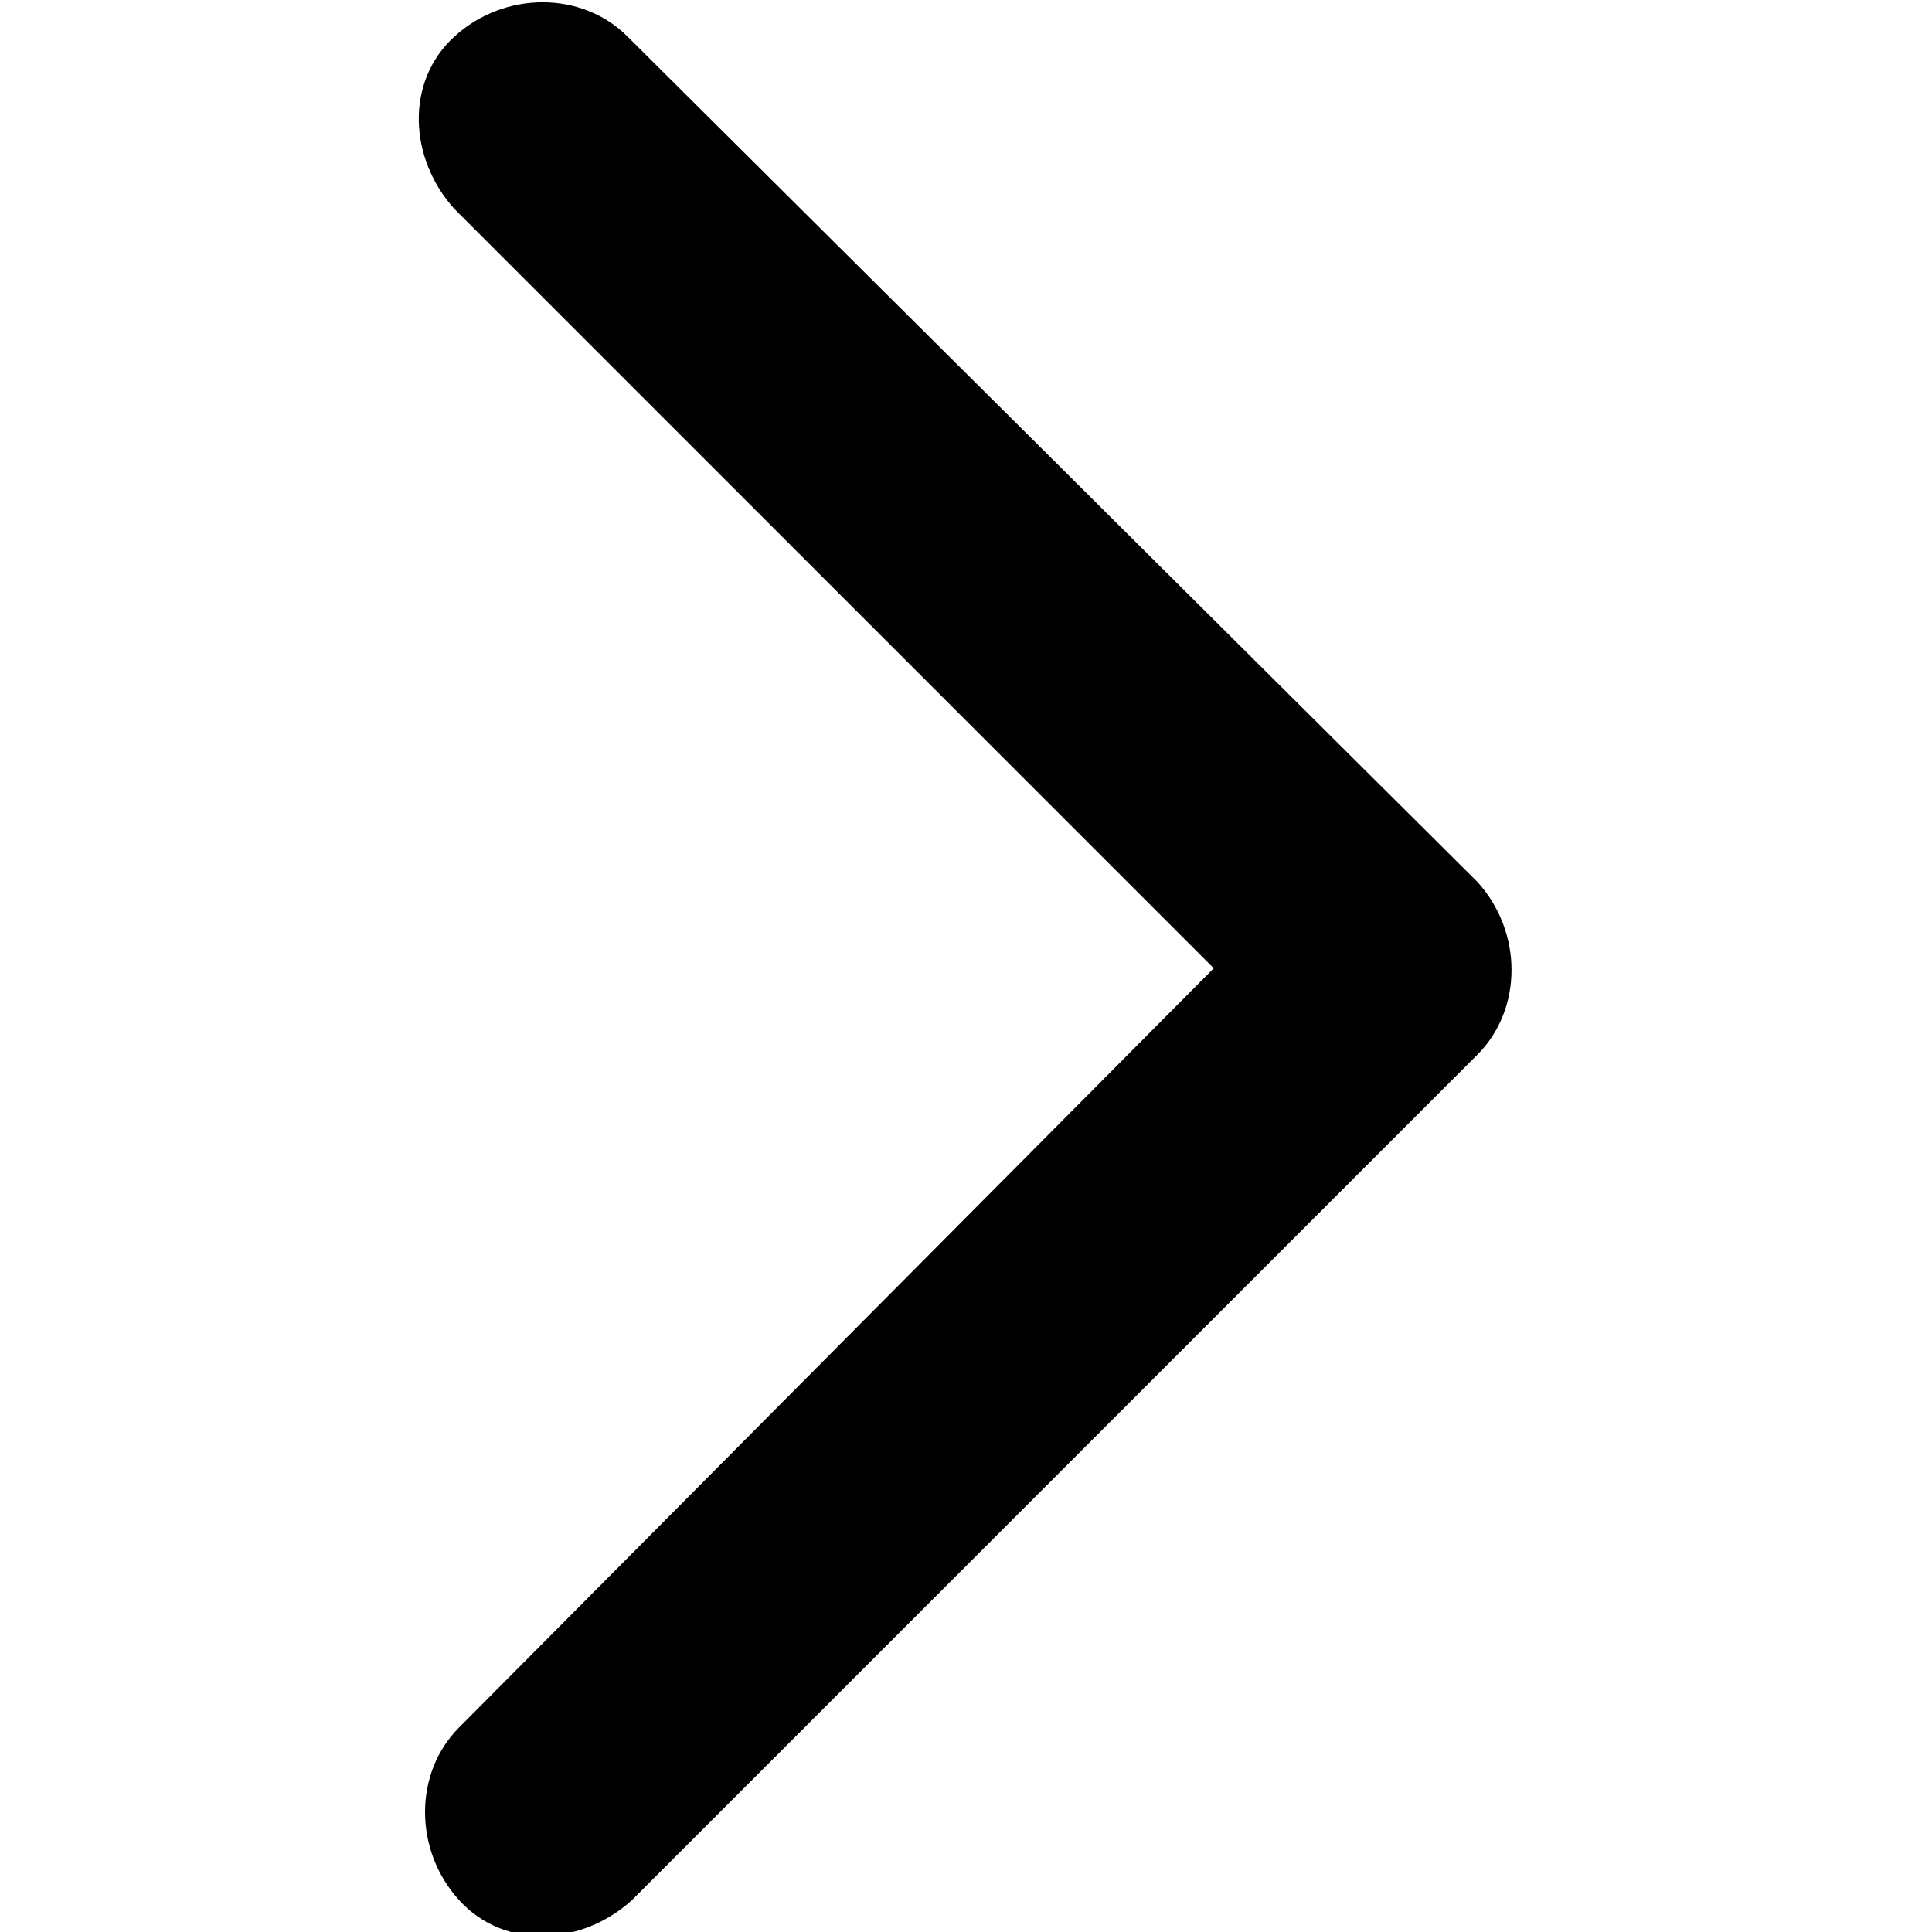
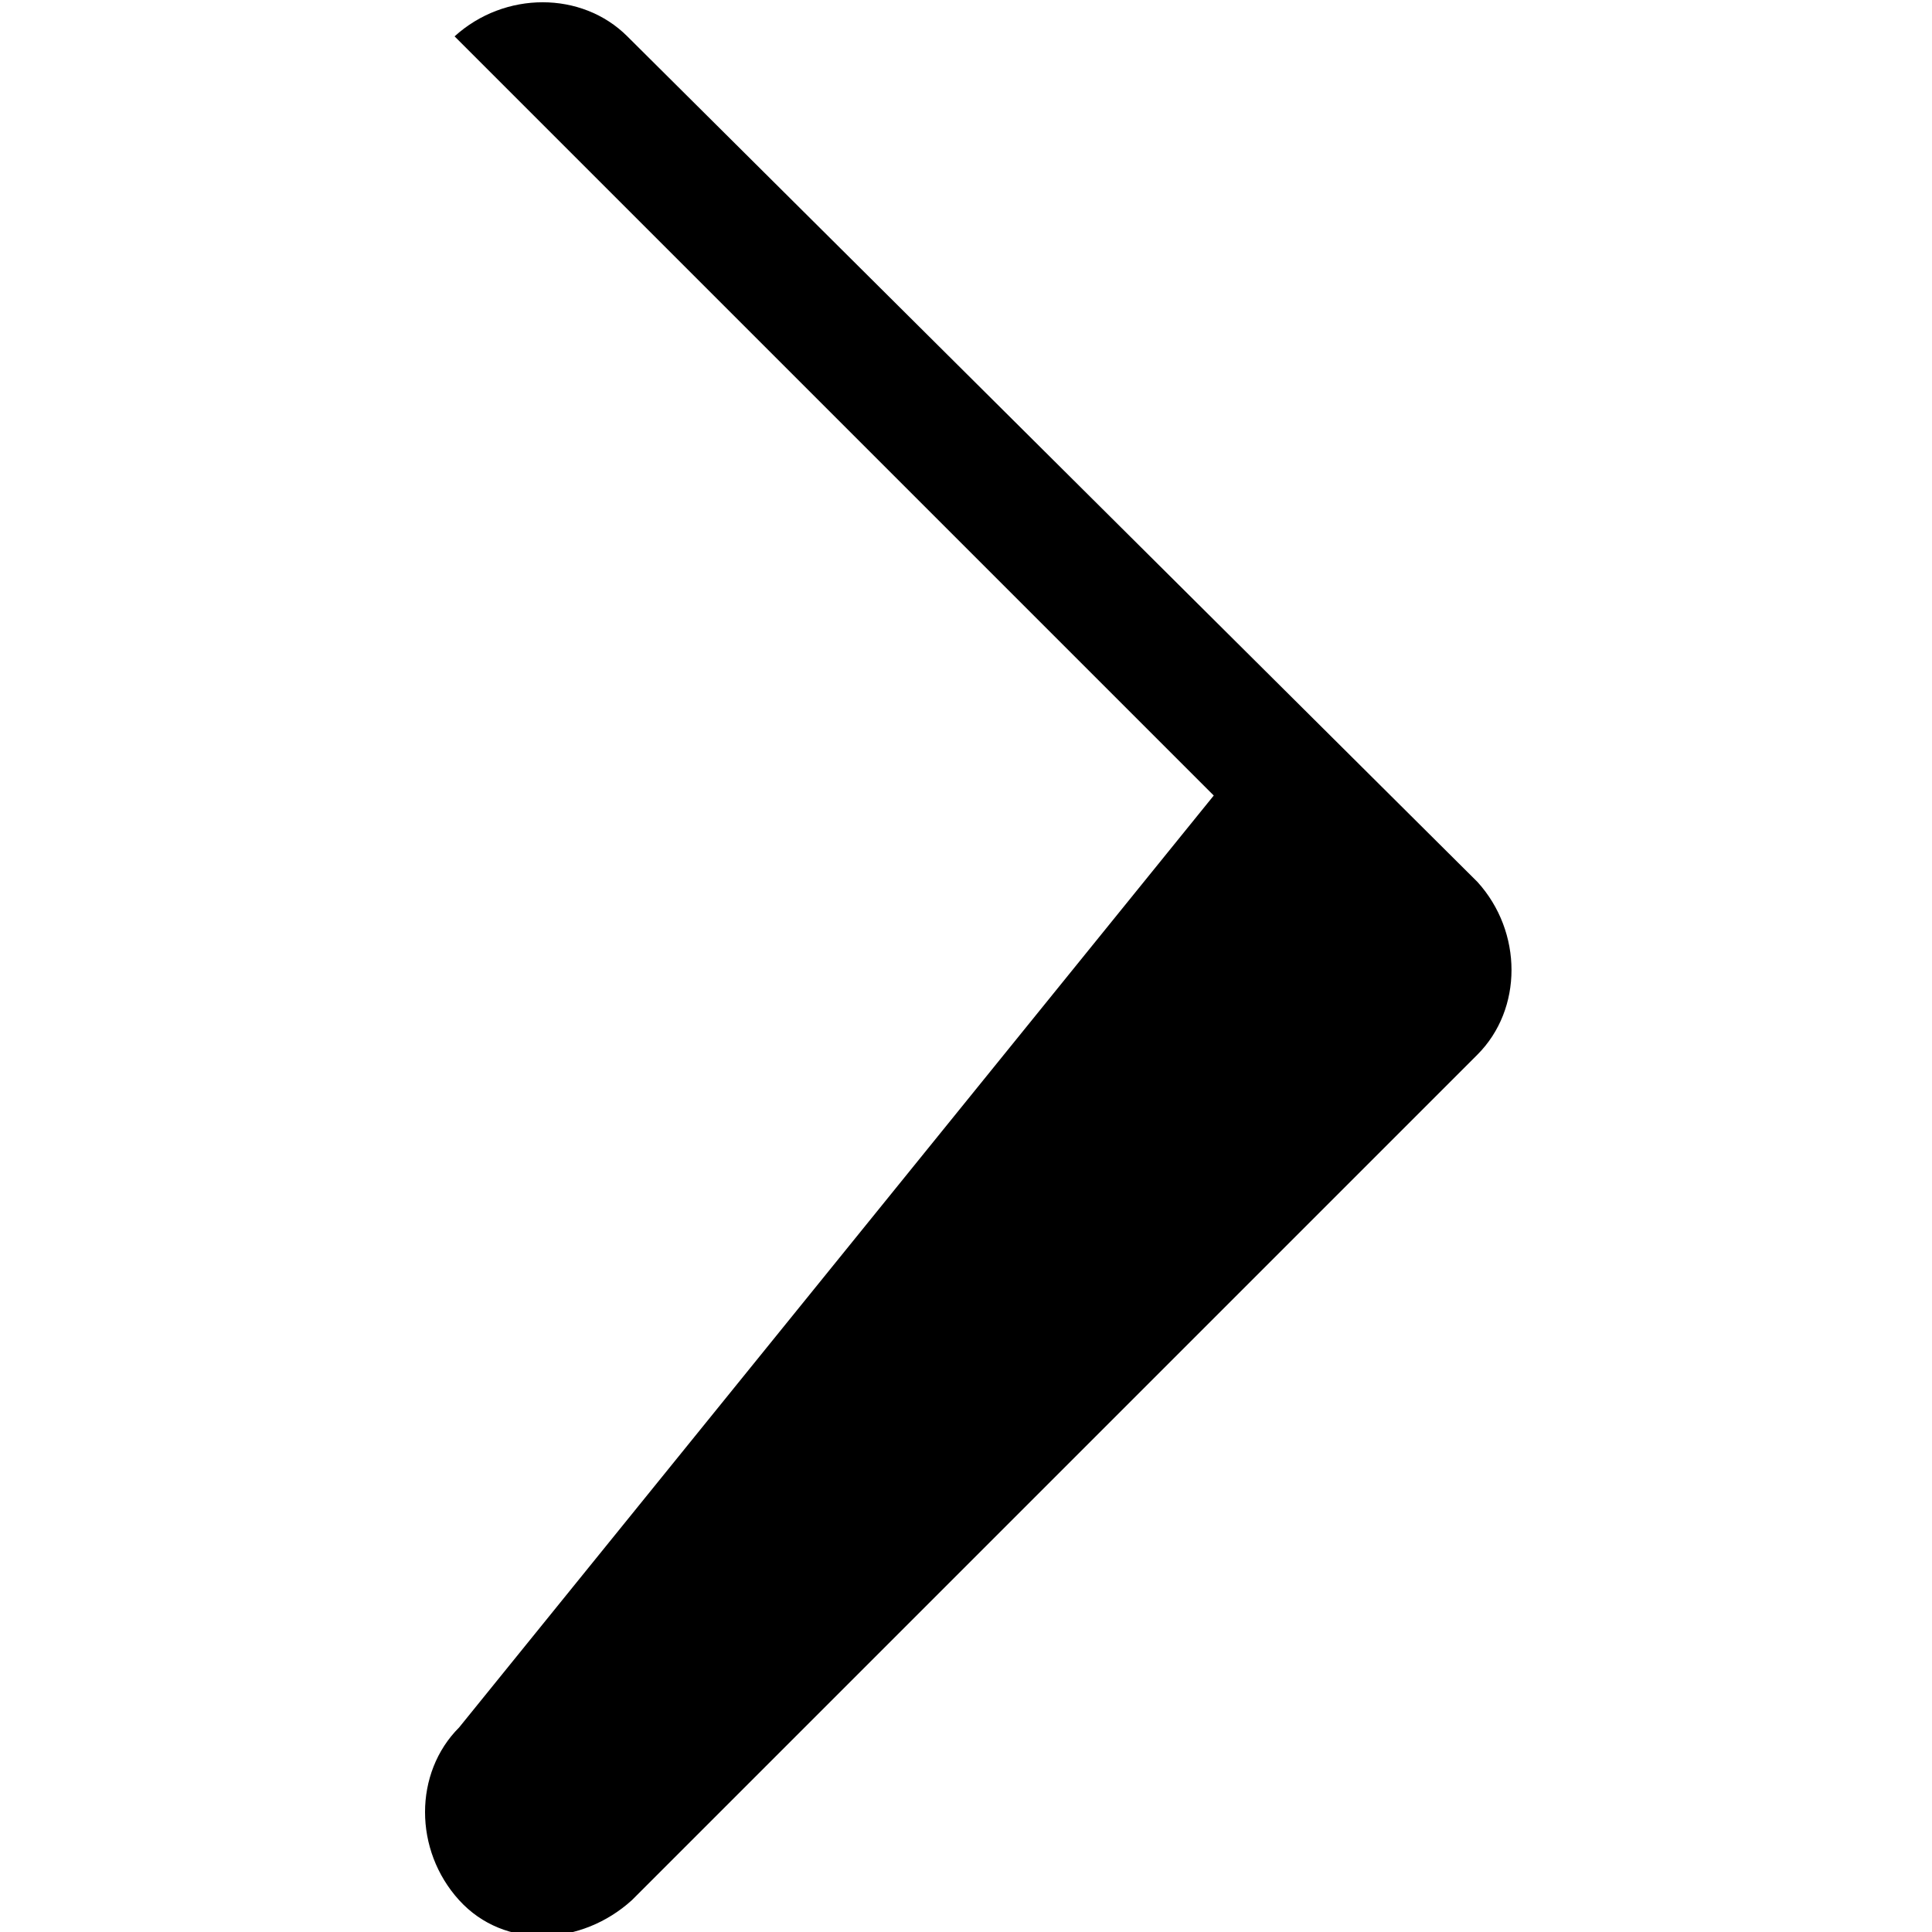
<svg xmlns="http://www.w3.org/2000/svg" version="1.1" id="Ebene_1" x="0px" y="0px" viewBox="0 0 42.5 42.5" style="enable-background:new 0 0 42.5 42.5;" xml:space="preserve">
-   <path d="M10.1,38c-1,1-1,2.7,0,3.8s2.7,1,3.8,0l18.6-18.6c1-1,1-2.7,0-3.8c0,0,0,0,0,0L13.8,0.8c-1-1-2.7-1-3.8,0s-1,2.7,0,3.8  l16.7,16.7L10.1,38z" />
+   <path d="M10.1,38c-1,1-1,2.7,0,3.8s2.7,1,3.8,0l18.6-18.6c1-1,1-2.7,0-3.8c0,0,0,0,0,0L13.8,0.8c-1-1-2.7-1-3.8,0l16.7,16.7L10.1,38z" />
</svg>